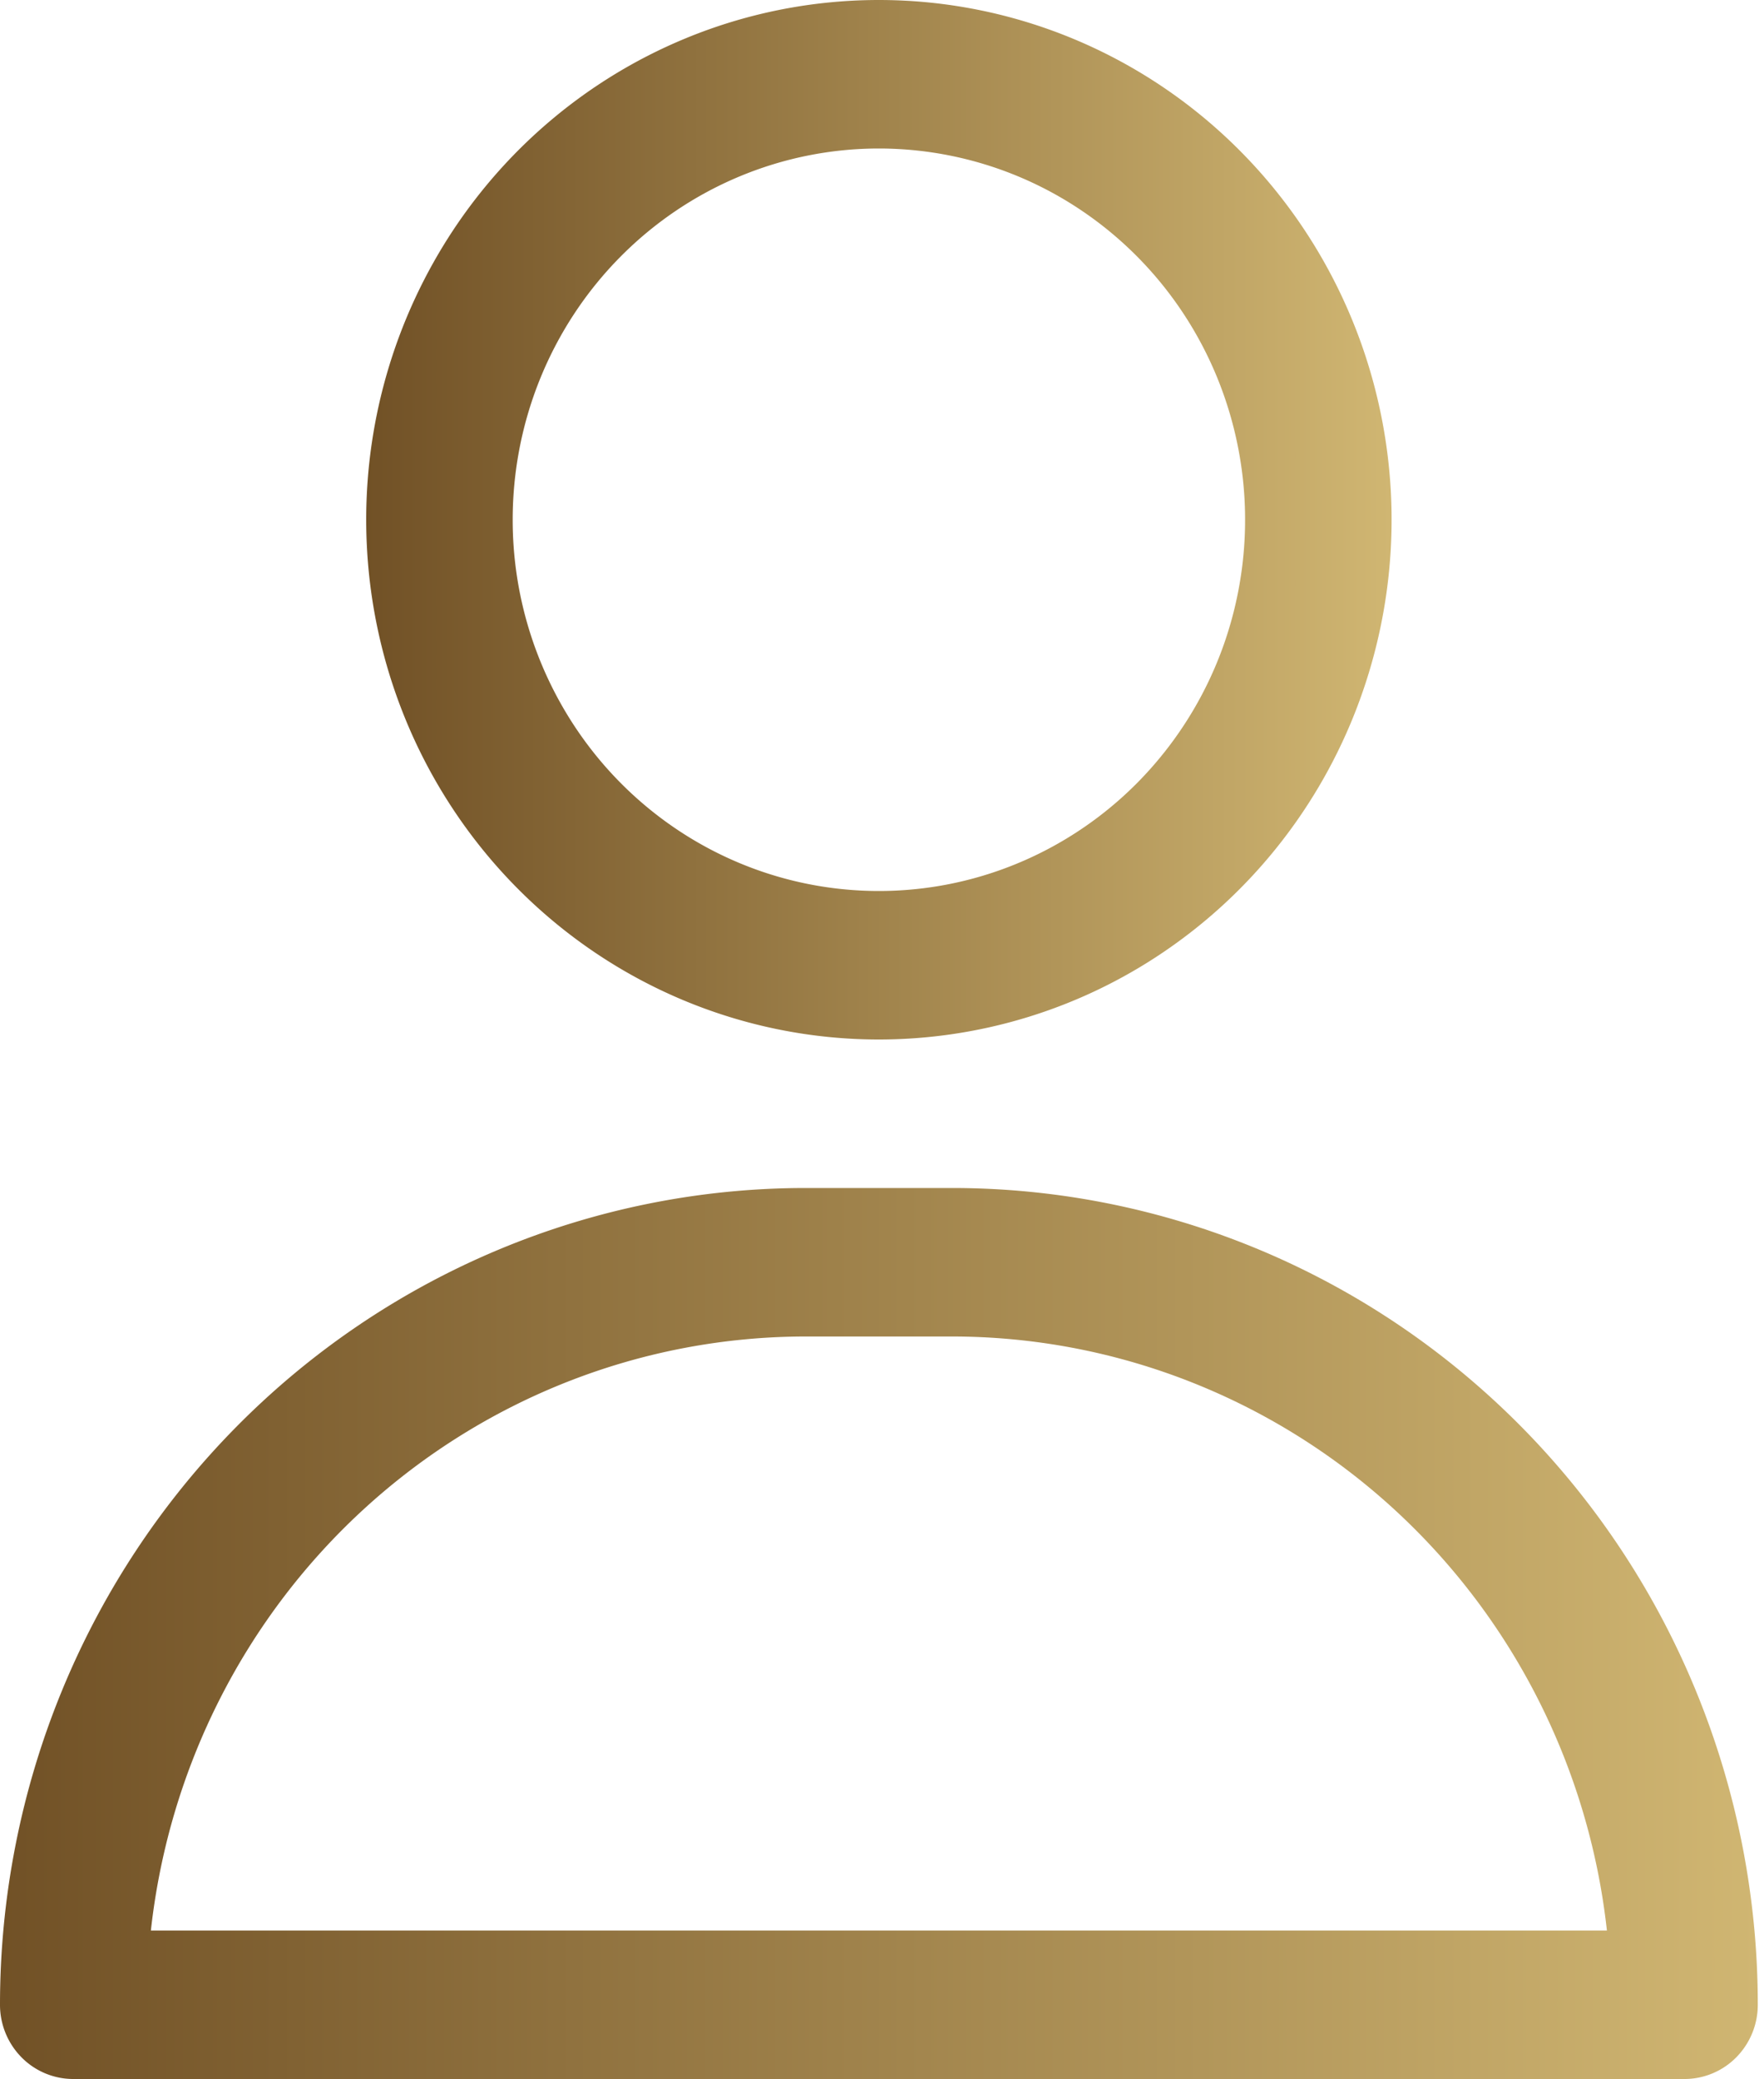
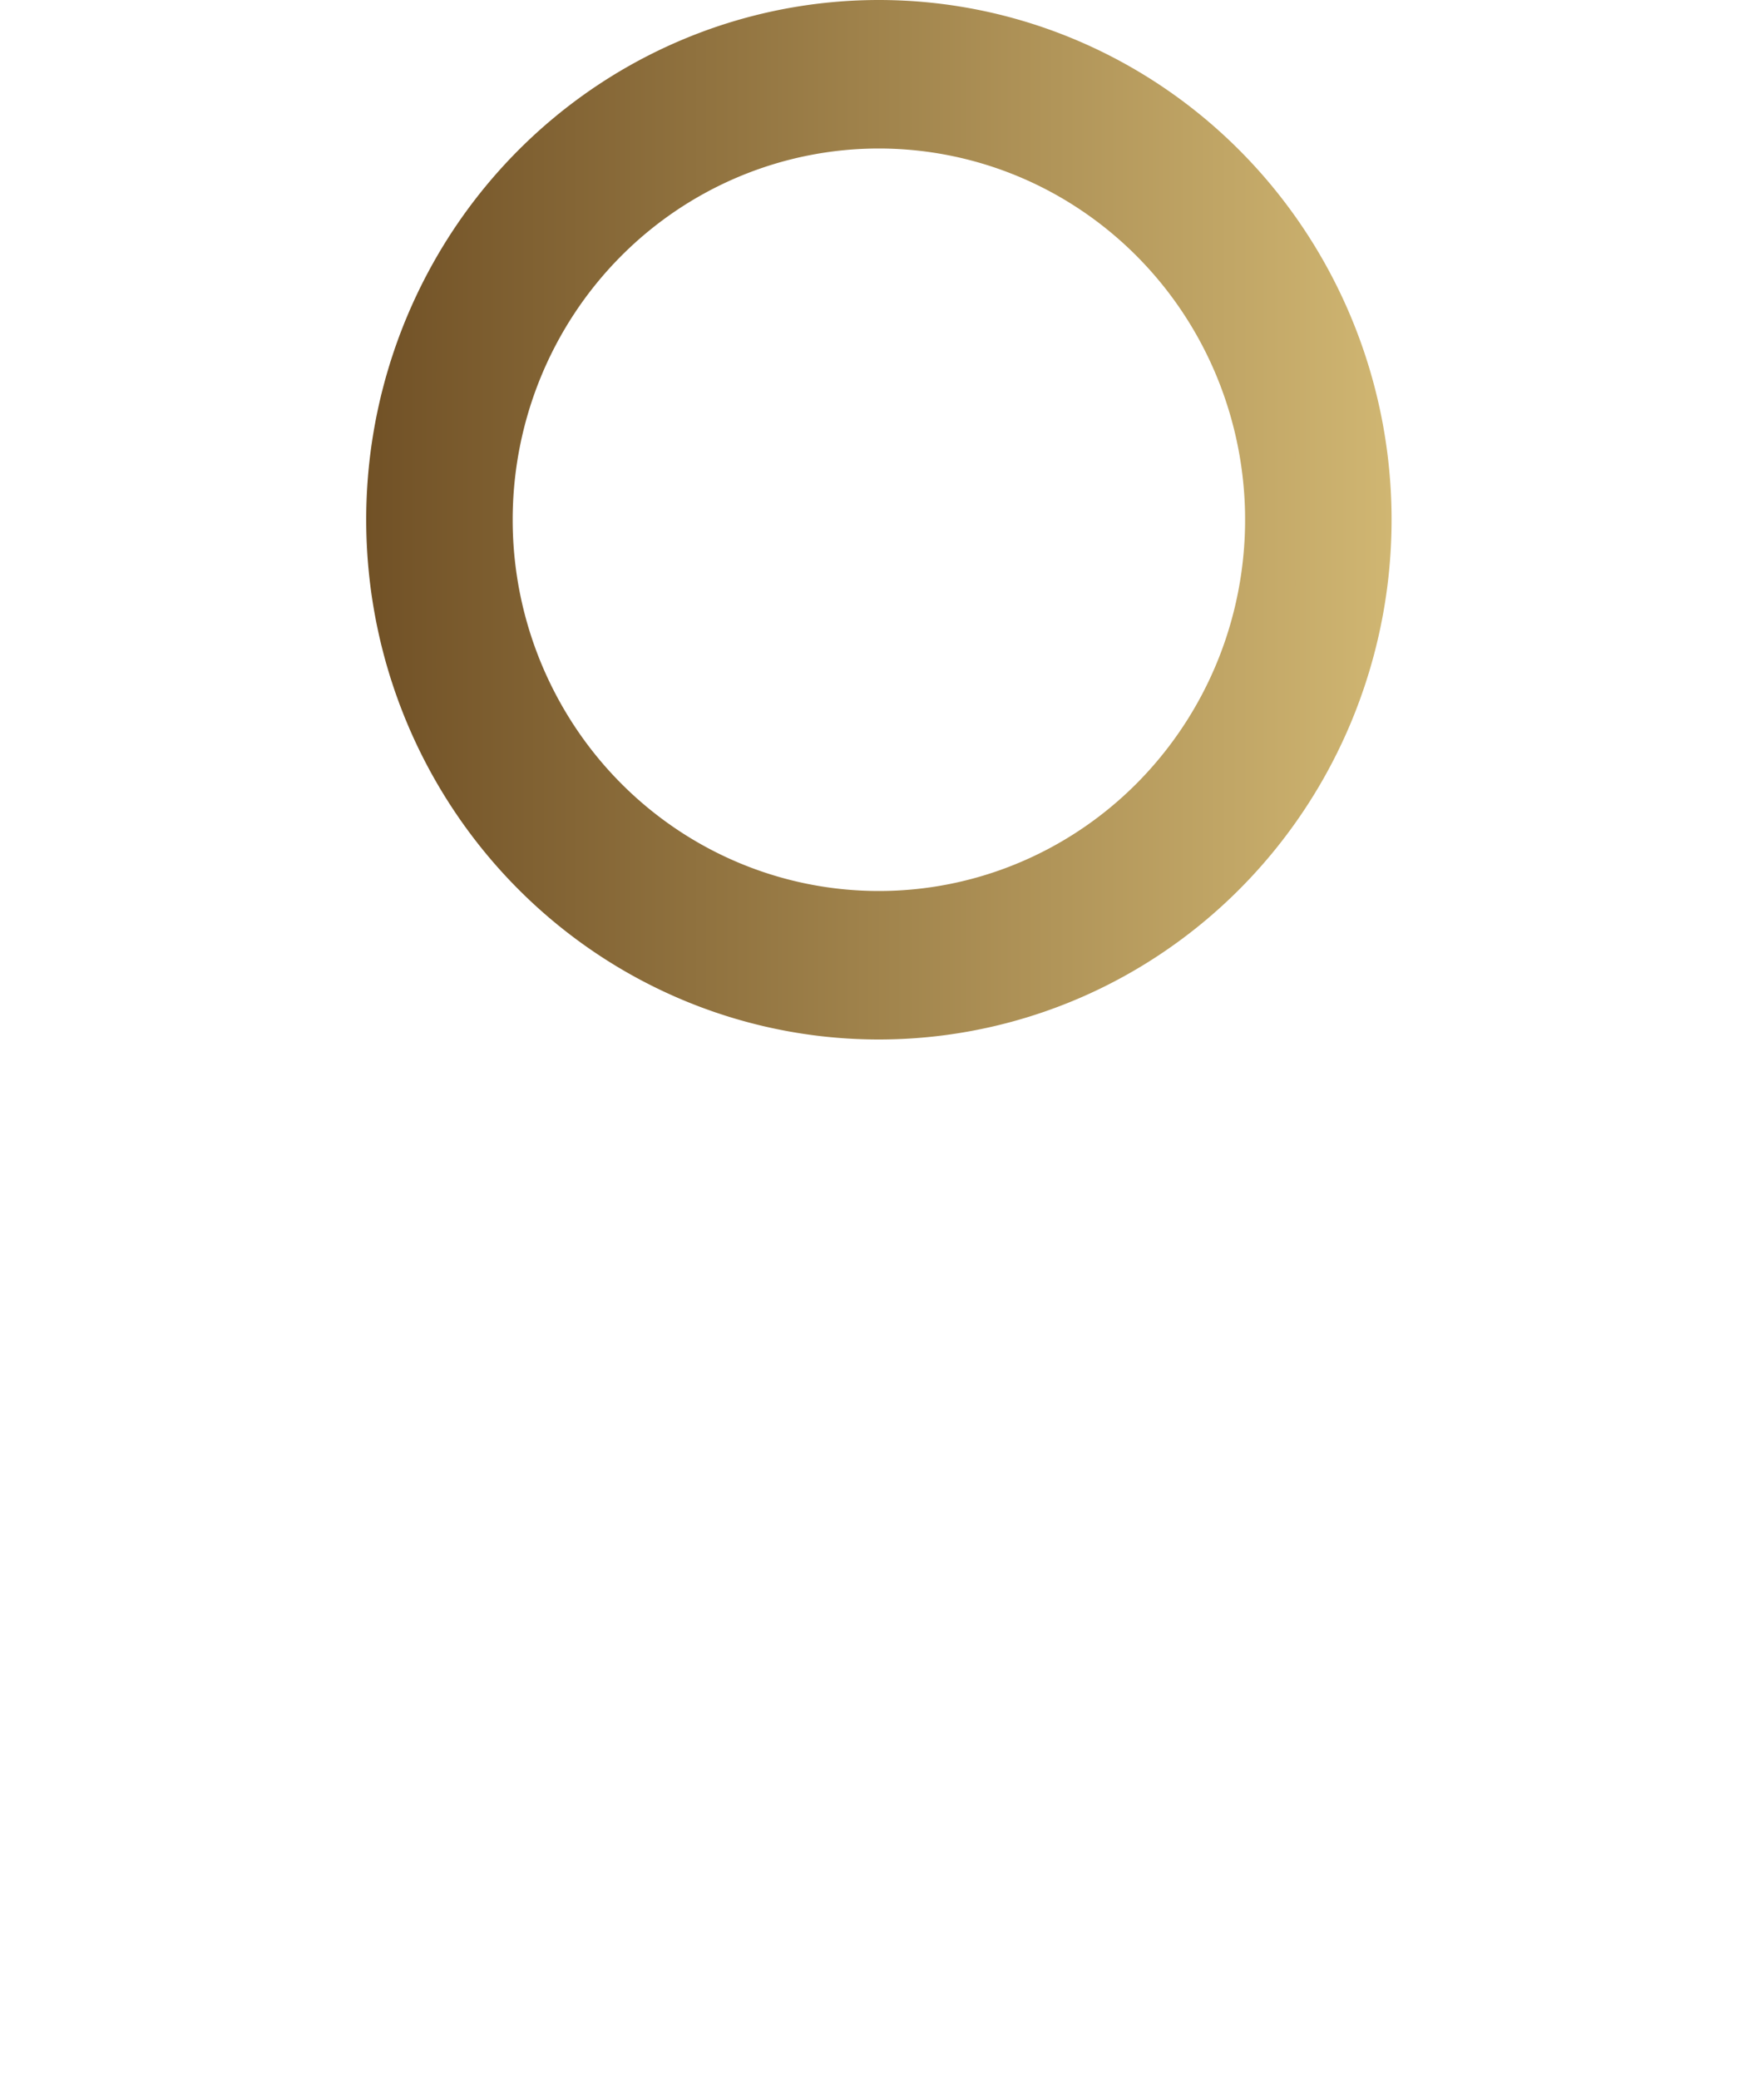
<svg xmlns="http://www.w3.org/2000/svg" width="213" height="251" fill="none">
  <path fill="url(#a)" d="M106.125 125.5a61.3 61.3 0 0 0 34.393-10.575c10.181-6.895 18.115-16.696 22.801-28.162a63.56 63.56 0 0 0 3.523-36.255c-2.389-12.172-8.285-23.353-16.943-32.129-8.657-8.776-19.688-14.752-31.697-17.173a61.13 61.13 0 0 0-35.767 3.57c-11.312 4.75-20.98 12.793-27.783 23.112A63.36 63.36 0 0 0 44.219 62.75c0 16.642 6.522 32.603 18.132 44.371S89.706 125.5 106.125 125.5m0-107.571a43.8 43.8 0 0 1 24.567 7.553c7.271 4.925 12.939 11.926 16.286 20.116a45.4 45.4 0 0 1 2.516 25.896 45 45 0 0 1-12.102 22.95c-6.184 6.268-14.063 10.537-22.64 12.266a43.67 43.67 0 0 1-25.549-2.55c-8.08-3.393-14.986-9.138-19.844-16.509a45.26 45.26 0 0 1-7.453-24.901c0-11.887 4.659-23.288 12.952-31.693s19.54-13.128 31.267-13.128" />
-   <path fill="url(#b)" d="M114.969 143.429H97.281c-25.8 0-50.544 10.389-68.788 28.881S0 215.884 0 242.036a9.03 9.03 0 0 0 2.59 6.339A8.78 8.78 0 0 0 8.844 251h194.562a8.79 8.79 0 0 0 6.254-2.625 9.03 9.03 0 0 0 2.59-6.339c0-26.152-10.249-51.234-28.493-69.726s-42.988-28.881-68.788-28.881m-96.75 89.643c2.174-19.716 11.439-37.928 26.023-51.158 14.585-13.229 33.468-20.547 53.04-20.557h17.687c19.572.01 38.454 7.328 53.039 20.557 14.584 13.23 23.849 31.442 26.024 51.158z" />
  <defs>
    <linearGradient id="a" x1="44.219" x2="168.031" y1="62.75" y2="62.75" gradientUnits="userSpaceOnUse">
      <stop stop-color="#715126" />
      <stop offset="1" stop-color="#D0B672" />
    </linearGradient>
    <linearGradient id="b" x1="0" x2="212.25" y1="197.214" y2="197.214" gradientUnits="userSpaceOnUse">
      <stop stop-color="#715126" />
      <stop offset="1" stop-color="#D0B672" />
    </linearGradient>
  </defs>
</svg>